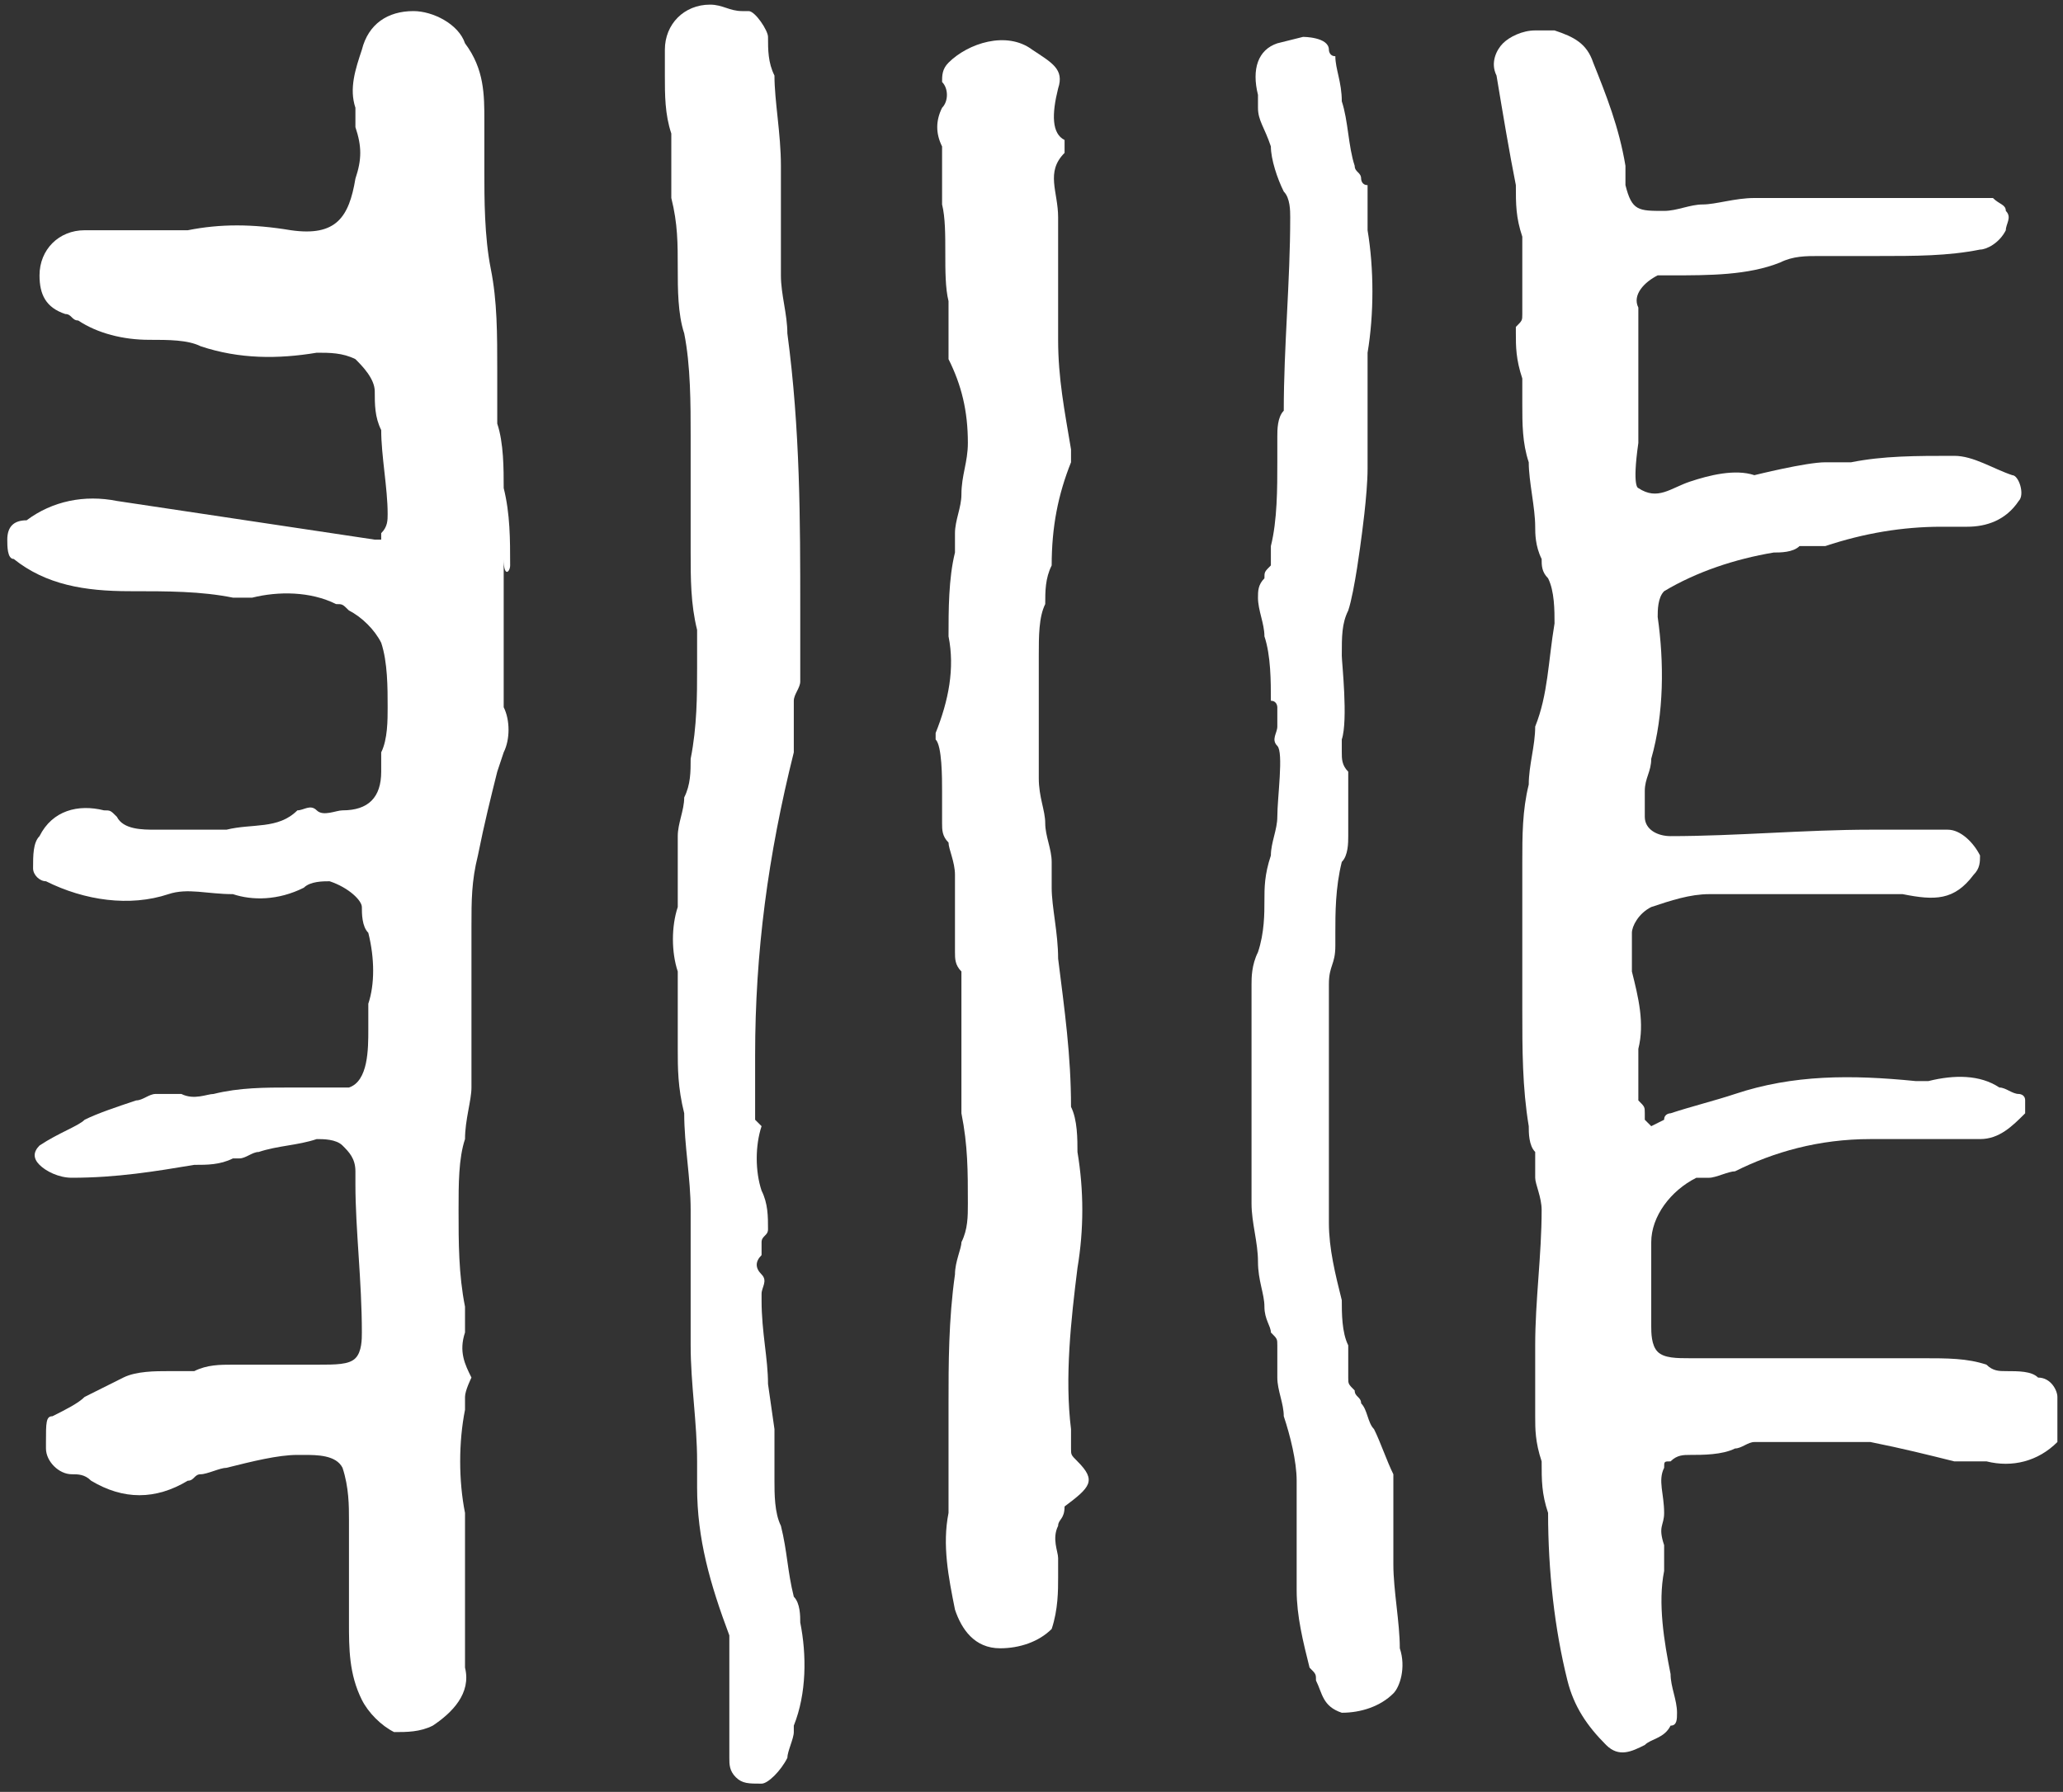
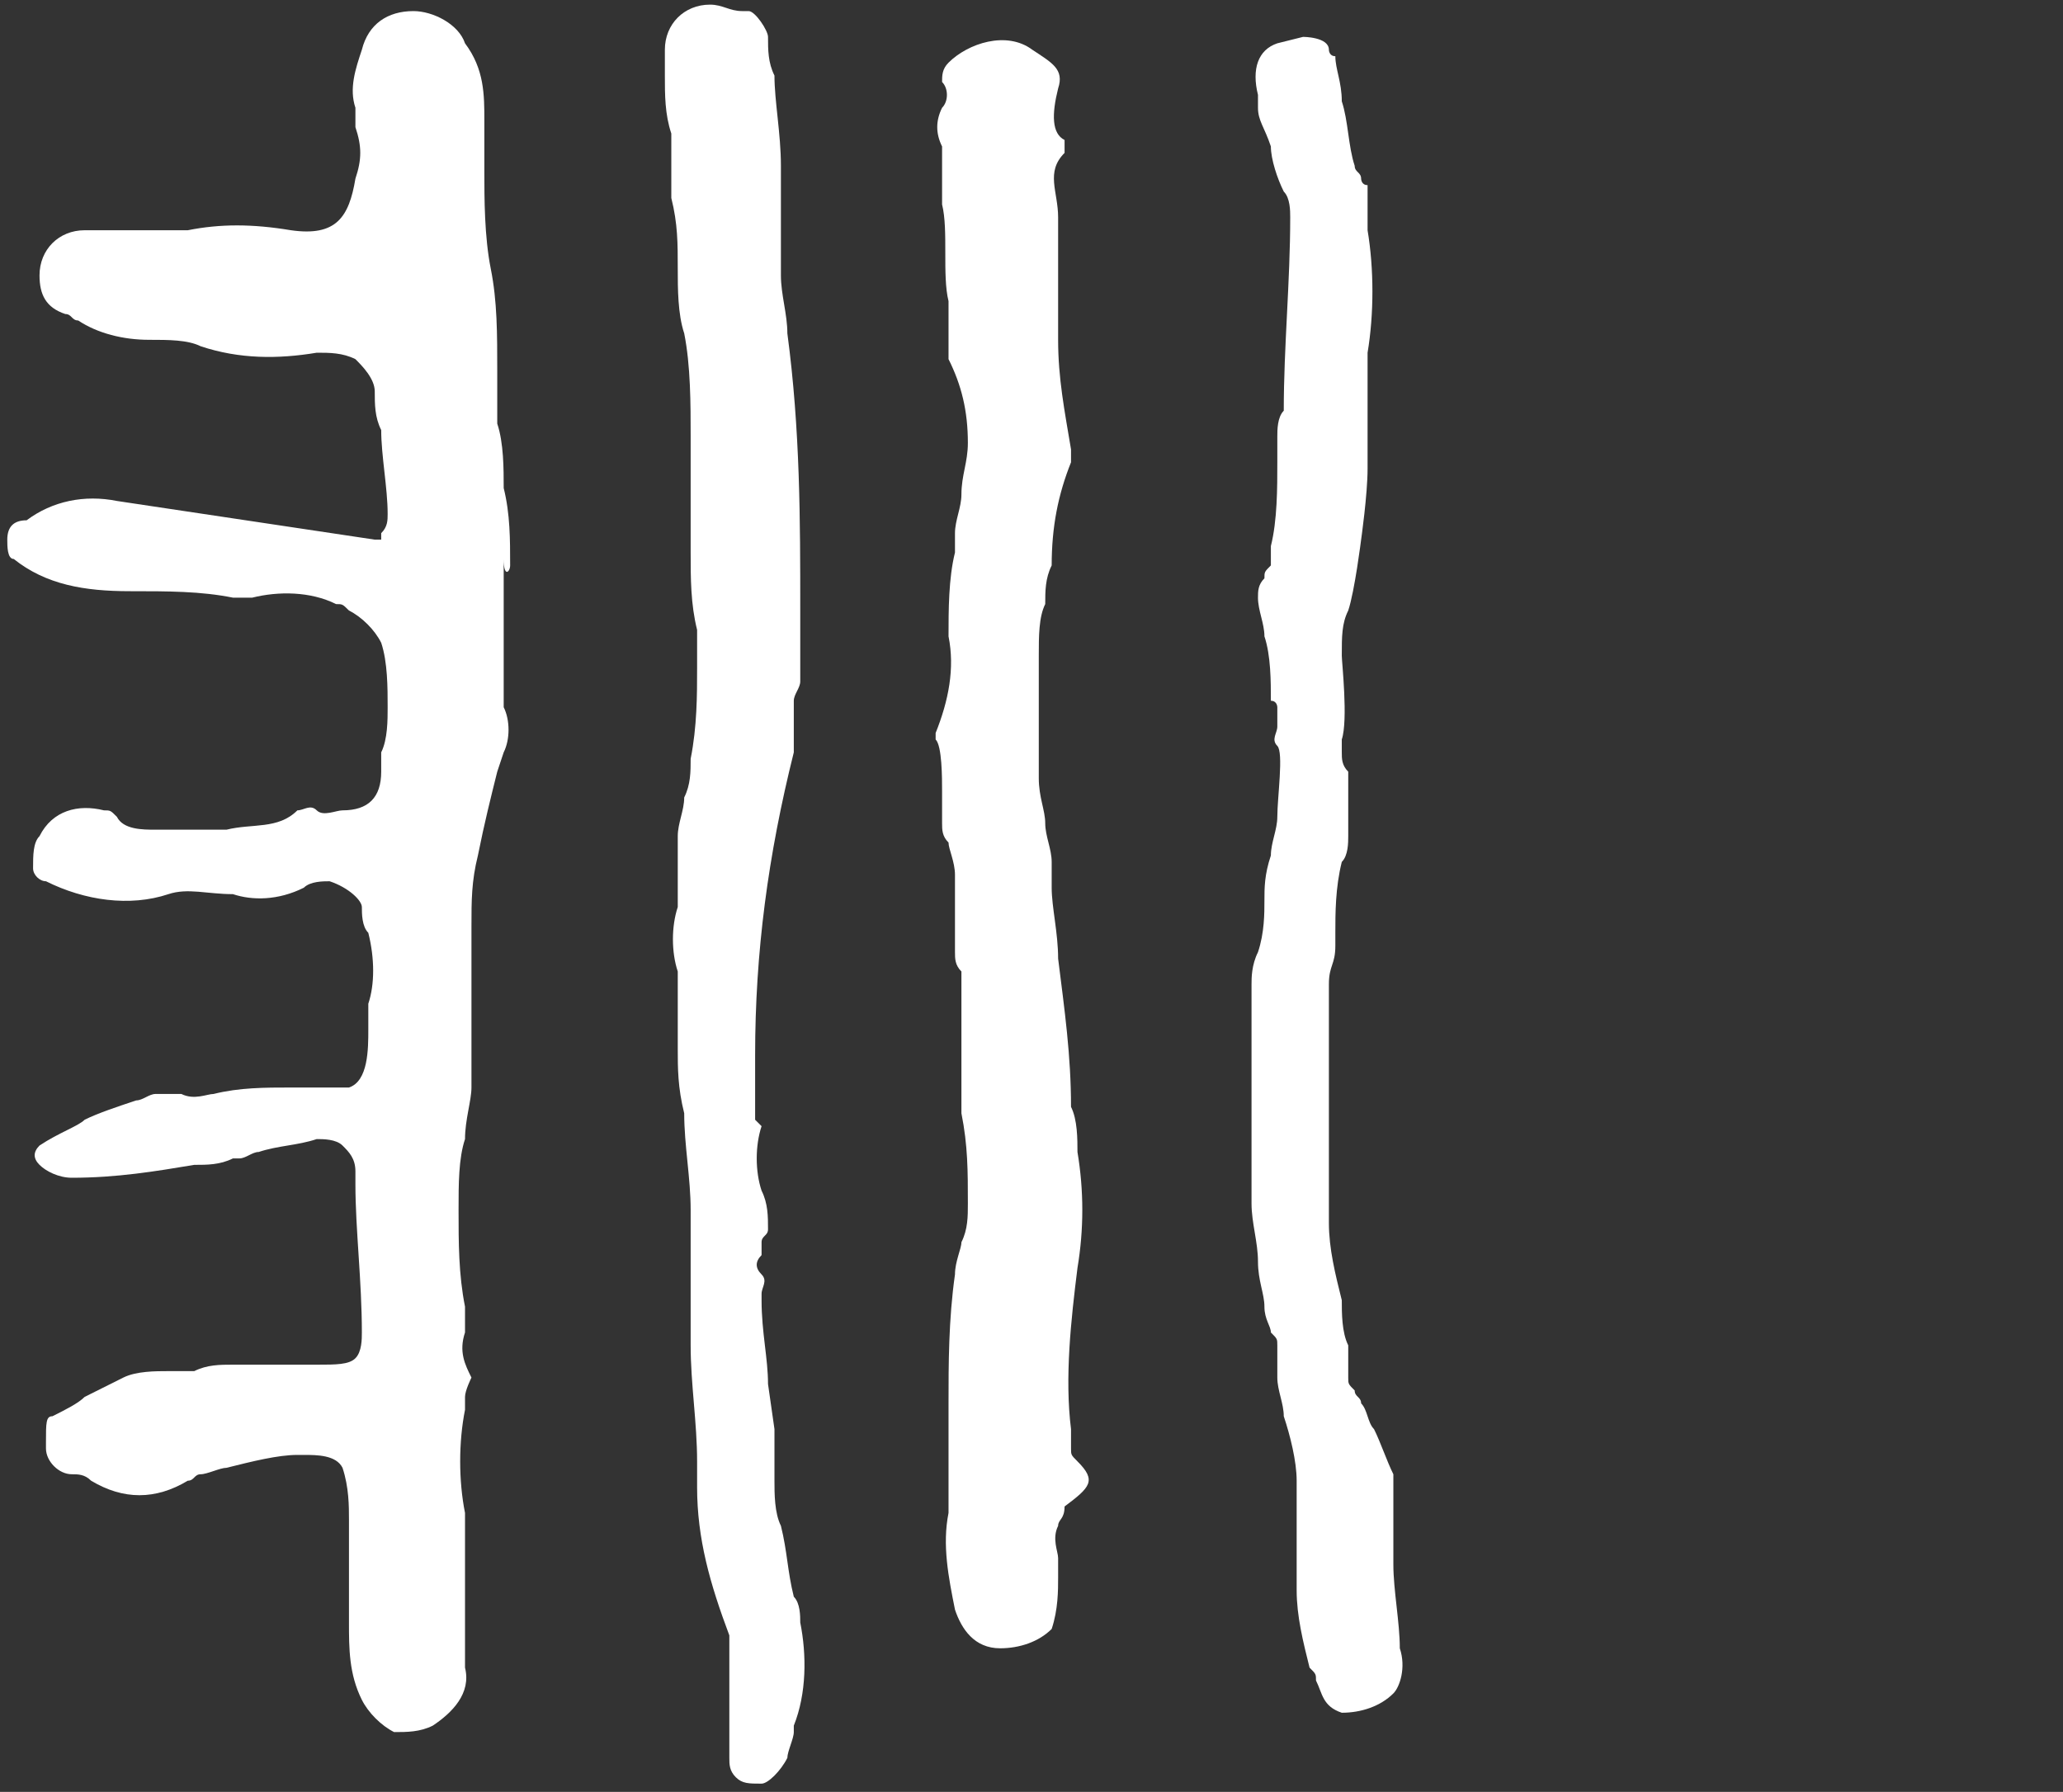
<svg xmlns="http://www.w3.org/2000/svg" version="1.1" id="Layer_1" x="0px" y="0px" viewBox="0 0 32 27.8" style="enable-background:new 0 0 32 27.8;" xml:space="preserve">
  <rect x="0" y="0" width="32" height="27.8" fill="#333333" stroke="none" />
  <style type="text/css">
	.st0{fill:#FFFFFF;}
</style>
  <g transform="translate(180.913 202.072)">
    <path class="st0" d="M-173-193.3c0-0.4,0-0.8-0.1-1.2c0-0.3,0-0.7-0.1-1c0-0.3,0-0.6,0-0.8c0-0.6,0-1.1-0.1-1.6   c-0.1-0.5-0.1-1.1-0.1-1.5c0-0.1,0-0.1,0-0.3c0-0.1,0-0.3,0-0.5c0-0.4,0-0.8-0.3-1.2c-0.1-0.3-0.5-0.5-0.8-0.5l0,0   c-0.4,0-0.7,0.2-0.8,0.6c-0.1,0.3-0.2,0.6-0.1,0.9c0,0.1,0,0.2,0,0.3c0.1,0.3,0.1,0.5,0,0.8c-0.1,0.6-0.3,0.9-1,0.8   c-0.6-0.1-1.1-0.1-1.6,0c-0.2,0-0.4,0-0.7,0c-0.1,0-0.3,0-0.4,0c-0.2,0-0.3,0-0.5,0c-0.4,0-0.7,0.3-0.7,0.7v0   c0,0.3,0.1,0.5,0.4,0.6c0.1,0,0.1,0.1,0.2,0.1c0.3,0.2,0.7,0.3,1.1,0.3c0.3,0,0.6,0,0.8,0.1c0.6,0.2,1.2,0.2,1.8,0.1   c0.2,0,0.4,0,0.6,0.1c0.1,0.1,0.3,0.3,0.3,0.5c0,0.2,0,0.4,0.1,0.6c0,0.4,0.1,0.9,0.1,1.3c0,0.1,0,0.2-0.1,0.3l0,0.1h-0.1l-4-0.6   c-0.5-0.1-1,0-1.4,0.3c-0.2,0-0.3,0.1-0.3,0.3c0,0.1,0,0.3,0.1,0.3c0.5,0.4,1.1,0.5,1.8,0.5c0.6,0,1.1,0,1.6,0.1c0,0,0.1,0,0.1,0   c0.1,0,0.1,0,0.2,0c0.4-0.1,0.9-0.1,1.3,0.1c0.1,0,0.1,0,0.2,0.1c0.2,0.1,0.4,0.3,0.5,0.5c0.1,0.3,0.1,0.7,0.1,1   c0,0.2,0,0.5-0.1,0.7c0,0.1,0,0.2,0,0.3c0,0.4-0.2,0.6-0.6,0.6c-0.1,0-0.3,0.1-0.4,0c-0.1-0.1-0.2,0-0.3,0   c-0.3,0.3-0.7,0.2-1.1,0.3c-0.1,0-0.2,0-0.3,0c-0.3,0-0.5,0-0.8,0c-0.2,0-0.5,0-0.6-0.2c-0.1-0.1-0.1-0.1-0.2-0.1   c-0.4-0.1-0.8,0-1,0.4c-0.1,0.1-0.1,0.3-0.1,0.5c0,0.1,0.1,0.2,0.2,0.2c0.6,0.3,1.3,0.4,1.9,0.2c0.3-0.1,0.6,0,1,0   c0.3,0.1,0.7,0.1,1.1-0.1c0.1-0.1,0.3-0.1,0.4-0.1c0.3,0.1,0.5,0.3,0.5,0.4c0,0.1,0,0.3,0.1,0.4c0.1,0.4,0.1,0.8,0,1.1   c0,0.1,0,0.3,0,0.4v0c0,0.3,0,0.8-0.3,0.9h-0.2c-0.1,0-0.2,0-0.3,0c-0.1,0-0.3,0-0.4,0c-0.4,0-0.8,0-1.2,0.1c-0.1,0-0.3,0.1-0.5,0   c-0.1,0-0.1,0-0.2,0c-0.1,0-0.1,0-0.2,0c-0.1,0-0.2,0.1-0.3,0.1c-0.3,0.1-0.6,0.2-0.8,0.3c-0.1,0.1-0.4,0.2-0.7,0.4   c-0.1,0.1-0.1,0.2,0,0.3c0.1,0.1,0.3,0.2,0.5,0.2c0.7,0,1.3-0.1,1.9-0.2c0.2,0,0.4,0,0.6-0.1c0,0,0.1,0,0.1,0   c0.1,0,0.2-0.1,0.3-0.1c0.3-0.1,0.6-0.1,0.9-0.2c0.1,0,0.3,0,0.4,0.1c0.1,0.1,0.2,0.2,0.2,0.4v0.2c0,0.7,0.1,1.5,0.1,2.3   c0,0.1,0,0.3-0.1,0.4c-0.1,0.1-0.3,0.1-0.6,0.1c0,0-0.1,0-0.1,0c0,0-0.1,0-0.1,0h-0.2c-0.3,0-0.6,0-0.9,0c-0.2,0-0.4,0-0.6,0.1   l-0.1,0c-0.1,0-0.2,0-0.3,0c-0.2,0-0.5,0-0.7,0.1c-0.2,0.1-0.4,0.2-0.6,0.3c-0.1,0.1-0.3,0.2-0.5,0.3c-0.1,0-0.1,0.1-0.1,0.4   c0,0,0,0.1,0,0.1c0,0.2,0.2,0.4,0.4,0.4c0,0,0,0,0,0c0.1,0,0.2,0,0.3,0.1c0.5,0.3,1,0.3,1.5,0c0.1,0,0.1-0.1,0.2-0.1   c0.1,0,0.3-0.1,0.4-0.1c0.4-0.1,0.8-0.2,1.1-0.2c0,0,0.1,0,0.1,0c0.2,0,0.5,0,0.6,0.2c0.1,0.3,0.1,0.6,0.1,0.8c0,0.1,0,0.2,0,0.3   c0,0,0,0.1,0,0.1c0,0,0,0.1,0,0.1c0,0.1,0,0.1,0,0.3c0,0.1,0,0.3,0,0.4c0,0.1,0,0.3,0,0.4c0,0.4,0,0.8,0.2,1.2   c0.1,0.2,0.3,0.4,0.5,0.5c0.2,0,0.4,0,0.6-0.1c0.3-0.2,0.6-0.5,0.5-0.9c0-0.4,0-0.7,0-1.1v-0.3c0-0.1,0-0.2,0-0.3   c0-0.3,0-0.5,0-0.7c-0.1-0.5-0.1-1.1,0-1.6c0,0,0-0.1,0-0.2c0-0.1,0.1-0.3,0.1-0.3c-0.1-0.2-0.2-0.4-0.1-0.7c0-0.1,0-0.1,0-0.2   l0-0.2c-0.1-0.5-0.1-1-0.1-1.5c0-0.4,0-0.8,0.1-1.1c0-0.3,0.1-0.6,0.1-0.8c0-0.5,0-0.9,0-1.4c0-0.2,0-0.5,0-0.7c0-0.1,0-0.3,0-0.4   c0-0.4,0-0.7,0.1-1.1c0.1-0.5,0.2-0.9,0.3-1.3l0.1-0.3c0.1-0.2,0.1-0.5,0-0.7c0-0.2,0-0.4,0-0.6c0-0.1,0-0.2,0-0.3   c0-0.2,0-0.3,0-0.5c0-0.2,0-0.4,0-0.6c0-0.1,0-0.2,0-0.3C-173.1-193.1-173-193.2-173-193.3z" />
-     <path class="st0" d="M-149-180.4c0-0.1-0.1-0.3-0.3-0.3c-0.1-0.1-0.3-0.1-0.5-0.1c-0.1,0-0.2,0-0.3-0.1c-0.3-0.1-0.6-0.1-1-0.1   c-0.2,0-0.4,0-0.6,0c-0.3,0-0.6,0-0.9,0c-0.1,0-0.3,0-0.4,0c-0.2,0-0.4,0-0.6,0c-0.4,0-0.7,0-1.1,0c-0.2,0-0.4,0-0.5-0.1   c-0.1-0.1-0.1-0.3-0.1-0.4c0-0.1,0-0.3,0-0.4c0-0.3,0-0.6,0-0.9c0-0.4,0.3-0.8,0.7-1c0.1,0,0.1,0,0.2,0c0.1,0,0.3-0.1,0.4-0.1   c0.6-0.3,1.3-0.5,2.1-0.5c0.3,0,0.6,0,0.9,0c0.3,0,0.6,0,0.8,0c0.3,0,0.5-0.2,0.7-0.4c0,0,0-0.1,0-0.2c0-0.1-0.1-0.1-0.1-0.1   c-0.1,0-0.2-0.1-0.3-0.1c-0.3-0.2-0.7-0.2-1.1-0.1c-0.1,0-0.1,0-0.2,0c-1-0.1-1.9-0.1-2.8,0.2c-0.3,0.1-0.7,0.2-1,0.3   c0,0-0.1,0-0.1,0.1l-0.2,0.1l-0.1-0.1c0,0,0,0,0-0.1c0-0.1,0-0.1-0.1-0.2c0-0.3,0-0.5,0-0.8c0.1-0.4,0-0.8-0.1-1.2   c0-0.2,0-0.4,0-0.6c0-0.1,0.1-0.3,0.3-0.4c0.3-0.1,0.6-0.2,0.9-0.2c0.2,0,0.3,0,0.5,0c0.1,0,0.2,0,0.3,0c0.1,0,0.3,0,0.4,0h0.1   c0.1,0,0.1,0,0.3,0c0.2,0,0.3,0,0.5,0c0.1,0,0.1,0,0.2,0c0.2,0,0.4,0,0.7,0c0.5,0.1,0.8,0.1,1.1-0.3c0.1-0.1,0.1-0.2,0.1-0.3   c-0.1-0.2-0.3-0.4-0.5-0.4c-0.3,0-0.6,0-0.9,0c-0.1,0-0.2,0-0.3,0c-1,0-2.1,0.1-3.1,0.1c-0.2,0-0.4-0.1-0.4-0.3v0   c0-0.1,0-0.3,0-0.4c0-0.2,0.1-0.3,0.1-0.5c0.2-0.7,0.2-1.5,0.1-2.2c0-0.1,0-0.3,0.1-0.4c0.5-0.3,1.1-0.5,1.7-0.6   c0.1,0,0.3,0,0.4-0.1c0.1,0,0.1,0,0.2,0c0,0,0,0,0.1,0h0c0,0,0.1,0,0.1,0c0.6-0.2,1.2-0.3,1.8-0.3c0.1,0,0.3,0,0.4,0   c0.3,0,0.6-0.1,0.8-0.4c0.1-0.1,0-0.4-0.1-0.4l0,0c-0.3-0.1-0.6-0.3-0.9-0.3c-0.6,0-1.1,0-1.6,0.1c-0.1,0-0.3,0-0.4,0   c-0.3,0-1.1,0.2-1.1,0.2c-0.3-0.1-0.7,0-1,0.1c-0.3,0.1-0.5,0.3-0.8,0.1c0,0-0.1,0,0-0.7c0-0.2,0-0.3,0-0.5c0-0.3,0-0.5,0-0.7   c0-0.1,0-0.3,0-0.4c0-0.2,0-0.3,0-0.5c-0.1-0.2,0.1-0.4,0.3-0.5c0.1,0,0.1,0,0.2,0c0.6,0,1.2,0,1.7-0.2c0.2-0.1,0.4-0.1,0.6-0.1h0   c0.3,0,0.6,0,0.9,0c0.6,0,1.1,0,1.6-0.1c0.1,0,0.3-0.1,0.4-0.3c0-0.1,0.1-0.2,0-0.3c0-0.1-0.1-0.1-0.2-0.2c-0.1,0-0.1,0-0.2,0   c-0.1,0-0.1,0-0.2,0c-0.2,0-0.4,0-0.6,0c-0.3,0-0.6,0-0.8,0c-0.6,0-1.2,0-1.9,0c-0.3,0-0.6,0.1-0.8,0.1c-0.2,0-0.4,0.1-0.6,0.1   c-0.4,0-0.5,0-0.6-0.4l0-0.3c-0.1-0.6-0.3-1.1-0.5-1.6c-0.1-0.3-0.3-0.4-0.6-0.5c-0.1,0-0.2,0-0.3,0c-0.2,0-0.4,0.1-0.5,0.2   s-0.2,0.3-0.1,0.5c0.1,0.6,0.2,1.2,0.3,1.7c0,0.3,0,0.5,0.1,0.8c0,0.1,0,0.3,0,0.4c0,0.1,0,0.2,0,0.3c0,0.1,0,0.3,0,0.5   c0,0.1,0,0.1-0.1,0.2c0,0,0,0.1,0,0.1c0,0.2,0,0.4,0.1,0.7c0,0.1,0,0.2,0,0.4c0,0.3,0,0.6,0.1,0.9c0,0.3,0.1,0.7,0.1,1   c0,0.1,0,0.3,0.1,0.5c0,0.1,0,0.2,0.1,0.3c0.1,0.2,0.1,0.5,0.1,0.7c-0.1,0.6-0.1,1.1-0.3,1.6c0,0.3-0.1,0.6-0.1,0.9   c-0.1,0.4-0.1,0.8-0.1,1.2c0,0.4,0,0.7,0,1.1c0,0.2,0,0.3,0,0.5c0,0.1,0,0.1,0,0.2c0,0.1,0,0.1,0,0.2v0.3c0,0.6,0,1.2,0.1,1.8   c0,0.1,0,0.3,0.1,0.4c0,0.1,0,0.1,0,0.2s0,0.1,0,0.2c0,0.1,0.1,0.3,0.1,0.5c0,0.7-0.1,1.4-0.1,2.1l0,0.4c0,0.1,0,0.2,0,0.3   c0,0.1,0,0.3,0,0.4c0,0.2,0,0.4,0.1,0.7c0,0.3,0,0.5,0.1,0.8c0,0.9,0.1,1.8,0.3,2.6c0.1,0.4,0.3,0.7,0.6,1c0.2,0.2,0.4,0.1,0.6,0   c0.1-0.1,0.3-0.1,0.4-0.3c0.1,0,0.1-0.1,0.1-0.2c0-0.2-0.1-0.4-0.1-0.6c-0.1-0.5-0.2-1.1-0.1-1.6c0-0.1,0-0.3,0-0.4   c-0.1-0.3,0-0.3,0-0.5c0-0.3-0.1-0.5,0-0.7c0-0.1,0-0.1,0.1-0.1c0.1-0.1,0.2-0.1,0.3-0.1c0.2,0,0.5,0,0.7-0.1   c0.1,0,0.2-0.1,0.3-0.1c0.6,0,1.2,0,1.8,0c0.5,0.1,0.9,0.2,1.3,0.3h0.1c0.1,0,0.2,0,0.4,0c0.4,0.1,0.8,0,1.1-0.3   C-149-180.1-149-180.3-149-180.4z" />
    <path class="st0" d="M-168.7-174.8c0-0.1,0.1-0.3,0.1-0.4l0-0.1c0.2-0.5,0.2-1.1,0.1-1.6c0-0.1,0-0.3-0.1-0.4   c-0.1-0.4-0.1-0.7-0.2-1.1c-0.1-0.2-0.1-0.5-0.1-0.7c0-0.1,0-0.3,0-0.4c0-0.1,0-0.3,0-0.4l-0.1-0.7c0-0.4-0.1-0.8-0.1-1.3   c0,0,0-0.1,0-0.1c0-0.1,0.1-0.2,0-0.3c-0.1-0.1-0.1-0.2,0-0.3c0-0.1,0-0.1,0-0.2c0-0.1,0.1-0.1,0.1-0.2c0-0.2,0-0.4-0.1-0.6   c-0.1-0.3-0.1-0.7,0-1c0,0,0,0-0.1-0.1c0-0.1,0-0.1,0-0.2c0,0,0-0.1,0-0.1c0-0.1,0-0.1,0-0.2s0-0.1,0-0.2c0-0.1,0-0.2,0-0.3   c0-1.6,0.2-3.1,0.6-4.7c0-0.1,0-0.3,0-0.4c0-0.1,0-0.1,0-0.2v0v0c0-0.1,0-0.1,0-0.2c0-0.1,0.1-0.2,0.1-0.3c0-0.2,0-0.4,0-0.6   c0-0.1,0-0.3,0-0.5c0-1.4,0-2.8-0.2-4.3c0-0.3-0.1-0.6-0.1-0.9c0-0.2,0-0.4,0-0.7c0-0.3,0-0.6,0-1c0-0.5-0.1-1-0.1-1.4   c-0.1-0.2-0.1-0.4-0.1-0.6v0c0-0.1-0.2-0.4-0.3-0.4h-0.1c-0.2,0-0.3-0.1-0.5-0.1c-0.4,0-0.7,0.3-0.7,0.7v0c0,0.1,0,0.3,0,0.4   c0,0.3,0,0.6,0.1,0.9c0,0.1,0,0.3,0,0.4c0,0.2,0,0.4,0,0.6c0.1,0.4,0.1,0.7,0.1,1.1c0,0.3,0,0.7,0.1,1c0.1,0.5,0.1,1.1,0.1,1.6   c0,0.2,0,0.4,0,0.6c0,0.4,0,0.8,0,1.2c0,0.4,0,0.8,0.1,1.2c0,0.2,0,0.3,0,0.5v0.1c0,0.4,0,0.9-0.1,1.4c0,0.2,0,0.4-0.1,0.6   c0,0.2-0.1,0.4-0.1,0.6c0,0.1,0,0.3,0,0.4c0,0.2,0,0.5,0,0.7c-0.1,0.3-0.1,0.7,0,1c0,0.1,0,0.2,0,0.4c0,0,0,0.1,0,0.1   c0,0.1,0,0.1,0,0.2c0,0.1,0,0.3,0,0.5c0,0.3,0,0.6,0.1,1c0,0.5,0.1,1,0.1,1.5c0,0.4,0,0.7,0,1.1c0,0.3,0,0.7,0,1   c0,0.6,0.1,1.2,0.1,1.8c0,0.1,0,0.3,0,0.4c0,0.8,0.2,1.5,0.5,2.3c0,0.1,0,0.1,0,0.2c0,0.3,0,0.5,0,0.7c0,0.3,0,0.7,0,1   c0,0.1,0,0.2,0.1,0.3c0.1,0.1,0.2,0.1,0.4,0.1C-169-174.4-168.8-174.6-168.7-174.8z" />
    <path class="st0" d="M-164.2-179.4c-0.1-0.1-0.1-0.1-0.1-0.2v-0.3c-0.1-0.8,0-1.7,0.1-2.5c0.1-0.6,0.1-1.2,0-1.8   c0-0.2,0-0.5-0.1-0.7c0-0.8-0.1-1.5-0.2-2.3c0-0.4-0.1-0.8-0.1-1.1c0-0.1,0-0.1,0-0.2s0-0.1,0-0.2c0-0.2-0.1-0.4-0.1-0.6   c0-0.2-0.1-0.4-0.1-0.7c0-0.1,0-0.2,0-0.3c0,0,0-0.1,0-0.1c0-0.2,0-0.4,0-0.6c0-0.3,0-0.6,0-0.9c0-0.3,0-0.6,0.1-0.8   c0-0.2,0-0.4,0.1-0.6c0-0.6,0.1-1.1,0.3-1.6c0-0.1,0-0.1,0-0.2c-0.1-0.6-0.2-1.1-0.2-1.7c0-0.1,0-0.3,0-0.4c0-0.3,0-0.6,0-0.8   c0-0.2,0-0.4,0-0.6v-0.1c0-0.4-0.2-0.7,0.1-1c0-0.1,0-0.1,0-0.2c-0.2-0.1-0.2-0.4-0.1-0.8c0.1-0.3-0.1-0.4-0.4-0.6   c-0.4-0.3-1-0.1-1.3,0.2c-0.1,0.1-0.1,0.2-0.1,0.3c0.1,0.1,0.1,0.3,0,0.4c-0.1,0.2-0.1,0.4,0,0.6c0,0.1,0,0.1,0,0.2   c0,0.1,0,0.2,0,0.3c0,0.1,0,0.2,0,0.3c0,0,0,0.1,0,0.1c0.1,0.4,0,1.1,0.1,1.5c0,0.2,0,0.4,0,0.7c0,0.1,0,0.1,0,0.2   c0.2,0.4,0.3,0.8,0.3,1.3c0,0.3-0.1,0.5-0.1,0.8c0,0.2-0.1,0.4-0.1,0.6l0,0.3c-0.1,0.4-0.1,0.9-0.1,1.3c0.1,0.5,0,1-0.2,1.5   c0,0,0,0.1,0,0.1c0.1,0.1,0.1,0.6,0.1,0.8c0,0,0,0.1,0,0.1v0c0,0.1,0,0.3,0,0.4c0,0.1,0,0.2,0.1,0.3c0,0.1,0.1,0.3,0.1,0.5   c0,0.2,0,0.3,0,0.5c0,0.1,0,0.3,0,0.4c0,0.1,0,0.2,0,0.3c0,0.1,0,0.2,0.1,0.3c0,0.4,0,0.7,0,1.2c0,0.1,0,0.2,0,0.3c0,0,0,0.1,0,0.1   c0,0.1,0,0.1,0,0.2l0,0.4c0.1,0.5,0.1,0.9,0.1,1.4c0,0.2,0,0.4-0.1,0.6c0,0.1-0.1,0.3-0.1,0.5c-0.1,0.7-0.1,1.4-0.1,2   c0,0.2,0,0.4,0,0.6c0,0.4,0,0.7,0,1.1c-0.1,0.5,0,1,0.1,1.5c0.1,0.3,0.3,0.6,0.7,0.6c0.3,0,0.6-0.1,0.8-0.3   c0.1-0.3,0.1-0.6,0.1-0.8c0-0.1,0-0.2,0-0.3c0-0.1-0.1-0.3,0-0.5c0-0.1,0.1-0.1,0.1-0.3C-164-179-163.9-179.1-164.2-179.4z" />
    <path class="st0" d="M-160.3-186.5v0.2v0.1c0,0.2,0,0.4,0,0.6c0,0.2,0,0.4,0,0.6c0,0.1,0,0.3,0,0.4c0,0,0,0.1,0,0.1   c0,0,0,0.1,0,0.1c0,0.1,0,0.4,0,0.7l0,0.6c0,0.4,0.1,0.8,0.2,1.2c0,0.2,0,0.5,0.1,0.7c0,0.1,0,0.3,0,0.5c0,0.1,0,0.1,0.1,0.2l0,0   c0,0.1,0.1,0.1,0.1,0.2c0.1,0.1,0.1,0.3,0.2,0.4c0.1,0.2,0.2,0.5,0.3,0.7c0,0.1,0,0.2,0,0.3c0,0.1,0,0.1,0,0.2v0c0,0.3,0,0.6,0,0.9   c0,0.4,0.1,0.9,0.1,1.3c0.1,0.3,0,0.6-0.1,0.7c-0.2,0.2-0.5,0.3-0.8,0.3c-0.3-0.1-0.3-0.3-0.4-0.5c0-0.1,0-0.1-0.1-0.2   c-0.1-0.4-0.2-0.8-0.2-1.2c0-0.1,0-0.3,0-0.4c0-0.2,0-0.4,0-0.6c0-0.2,0-0.4,0-0.7c0-0.3-0.1-0.7-0.2-1c0-0.2-0.1-0.4-0.1-0.6   c0-0.1,0-0.3,0-0.4c0,0,0-0.1,0-0.1c0-0.1,0-0.1-0.1-0.2c0-0.1-0.1-0.2-0.1-0.4c0-0.2-0.1-0.4-0.1-0.7c0-0.3-0.1-0.6-0.1-0.9l0-0.6   c0,0,0,0,0-0.2c0-0.2,0-0.5,0-0.7c0-0.4,0-0.8,0-1.2c0-0.1,0-0.2,0-0.3c0-0.1,0-0.3,0-0.4c0-0.1,0-0.3,0.1-0.5   c0.1-0.3,0.1-0.6,0.1-0.8c0-0.2,0-0.4,0.1-0.7c0-0.2,0.1-0.4,0.1-0.6v0c0-0.3,0.1-1,0-1.1c-0.1-0.1,0-0.2,0-0.3c0-0.1,0-0.2,0-0.3   c0,0,0-0.1-0.1-0.1c0-0.3,0-0.7-0.1-1c0-0.2-0.1-0.4-0.1-0.6c0-0.1,0-0.2,0.1-0.3c0-0.1,0-0.1,0.1-0.2c0-0.1,0-0.1,0-0.3   c0.1-0.4,0.1-0.9,0.1-1.3c0-0.1,0-0.3,0-0.4c0-0.1,0-0.3,0.1-0.4c0-1,0.1-2,0.1-3c0-0.1,0-0.3-0.1-0.4c-0.1-0.2-0.2-0.5-0.2-0.7   c-0.1-0.3-0.2-0.4-0.2-0.6c0,0,0-0.1,0-0.1c0,0,0-0.1,0-0.1c-0.1-0.4,0-0.7,0.3-0.8l0.4-0.1c0,0,0.4,0,0.4,0.2c0,0,0,0.1,0.1,0.1   c0,0.2,0.1,0.4,0.1,0.7c0.1,0.3,0.1,0.7,0.2,1c0,0.1,0.1,0.1,0.1,0.2c0,0,0,0.1,0.1,0.1c0,0.2,0,0.4,0,0.6v0.1   c0.1,0.6,0.1,1.3,0,1.9c0,0.3,0,0.6,0,0.8c0,0.2,0,0.4,0,0.7c0,0.1,0,0.2,0,0.3c0,0.4-0.1,1.1-0.1,1.1s-0.1,0.8-0.2,1.1   c-0.1,0.2-0.1,0.4-0.1,0.7c0,0.1,0.1,1,0,1.3c0,0.1,0,0.1,0,0.2c0,0.1,0,0.2,0.1,0.3l0,0.1c0,0.3,0,0.6,0,0.8c0,0,0,0,0,0.1   c0,0.1,0,0.3-0.1,0.4c-0.1,0.4-0.1,0.8-0.1,1.1v0c0,0.1,0,0.1,0,0.2c0,0.3-0.1,0.3-0.1,0.6" />
  </g>
</svg>